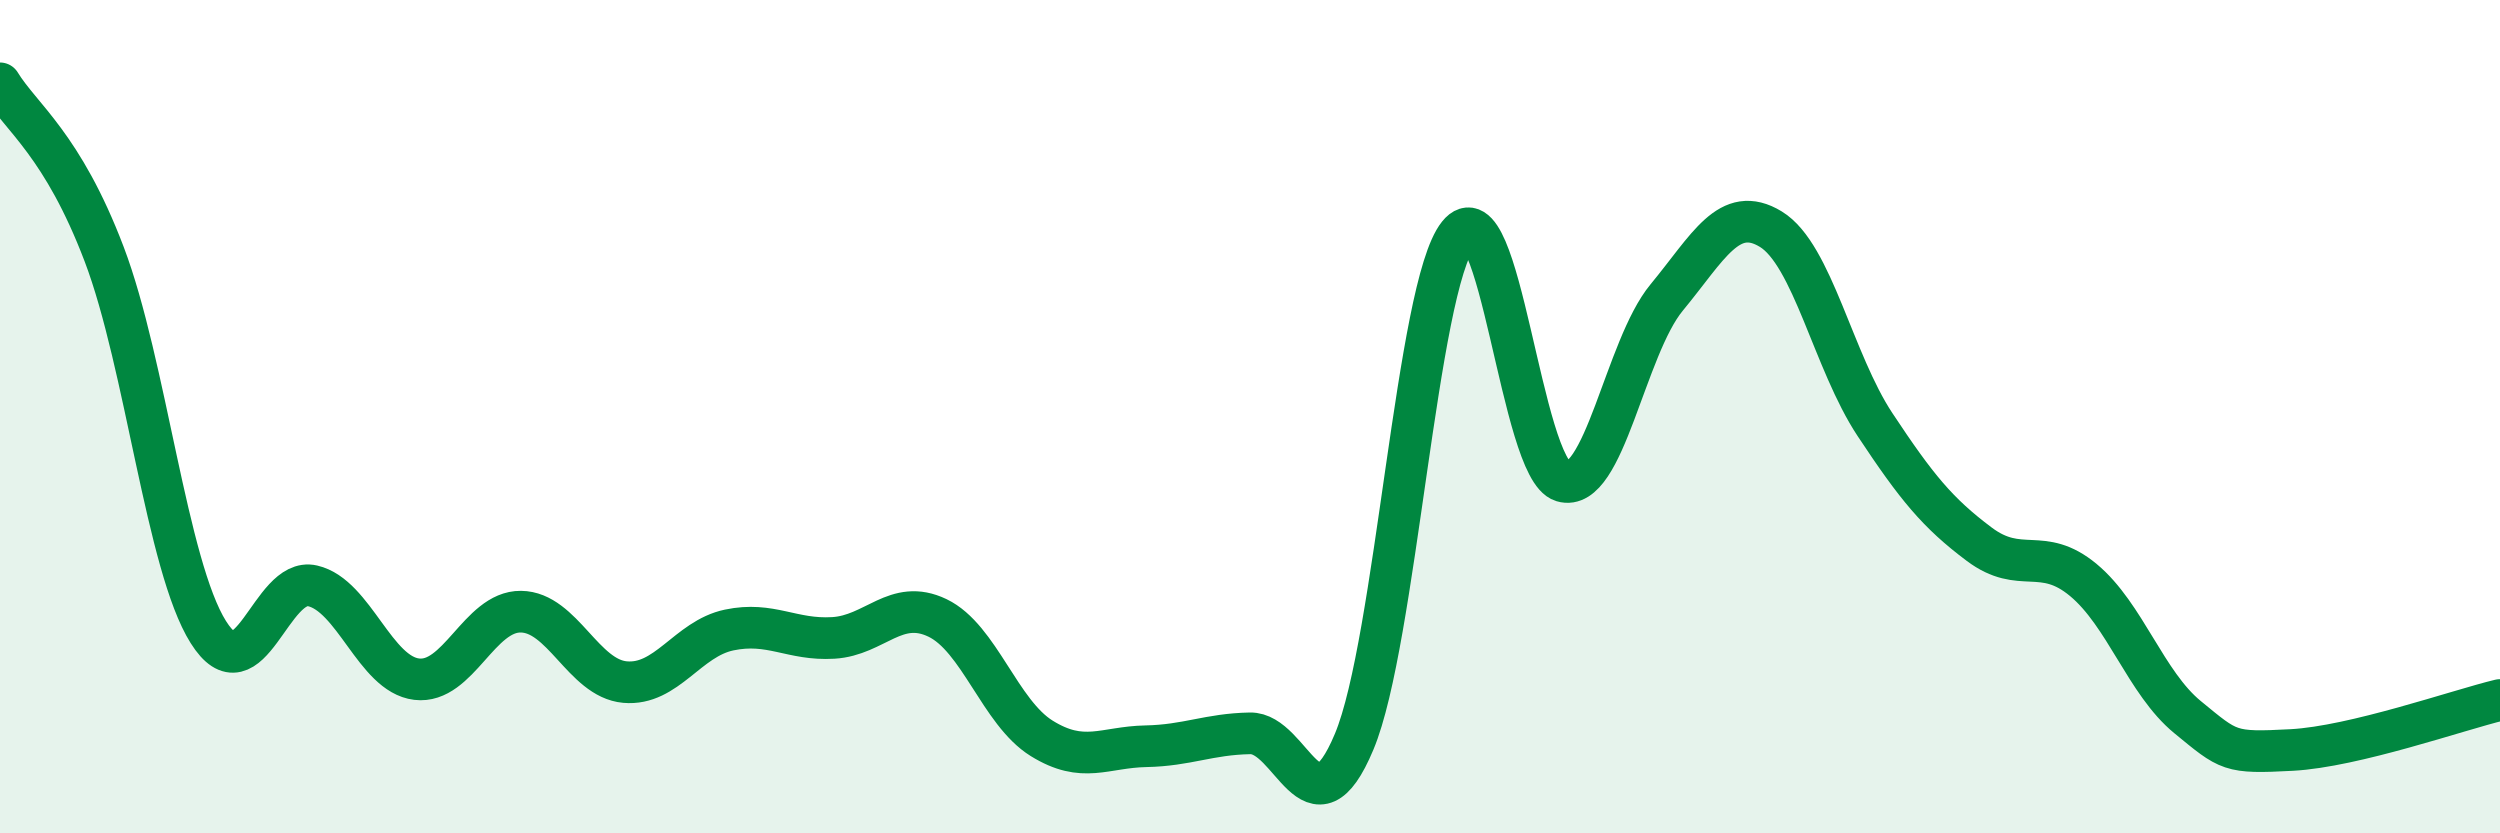
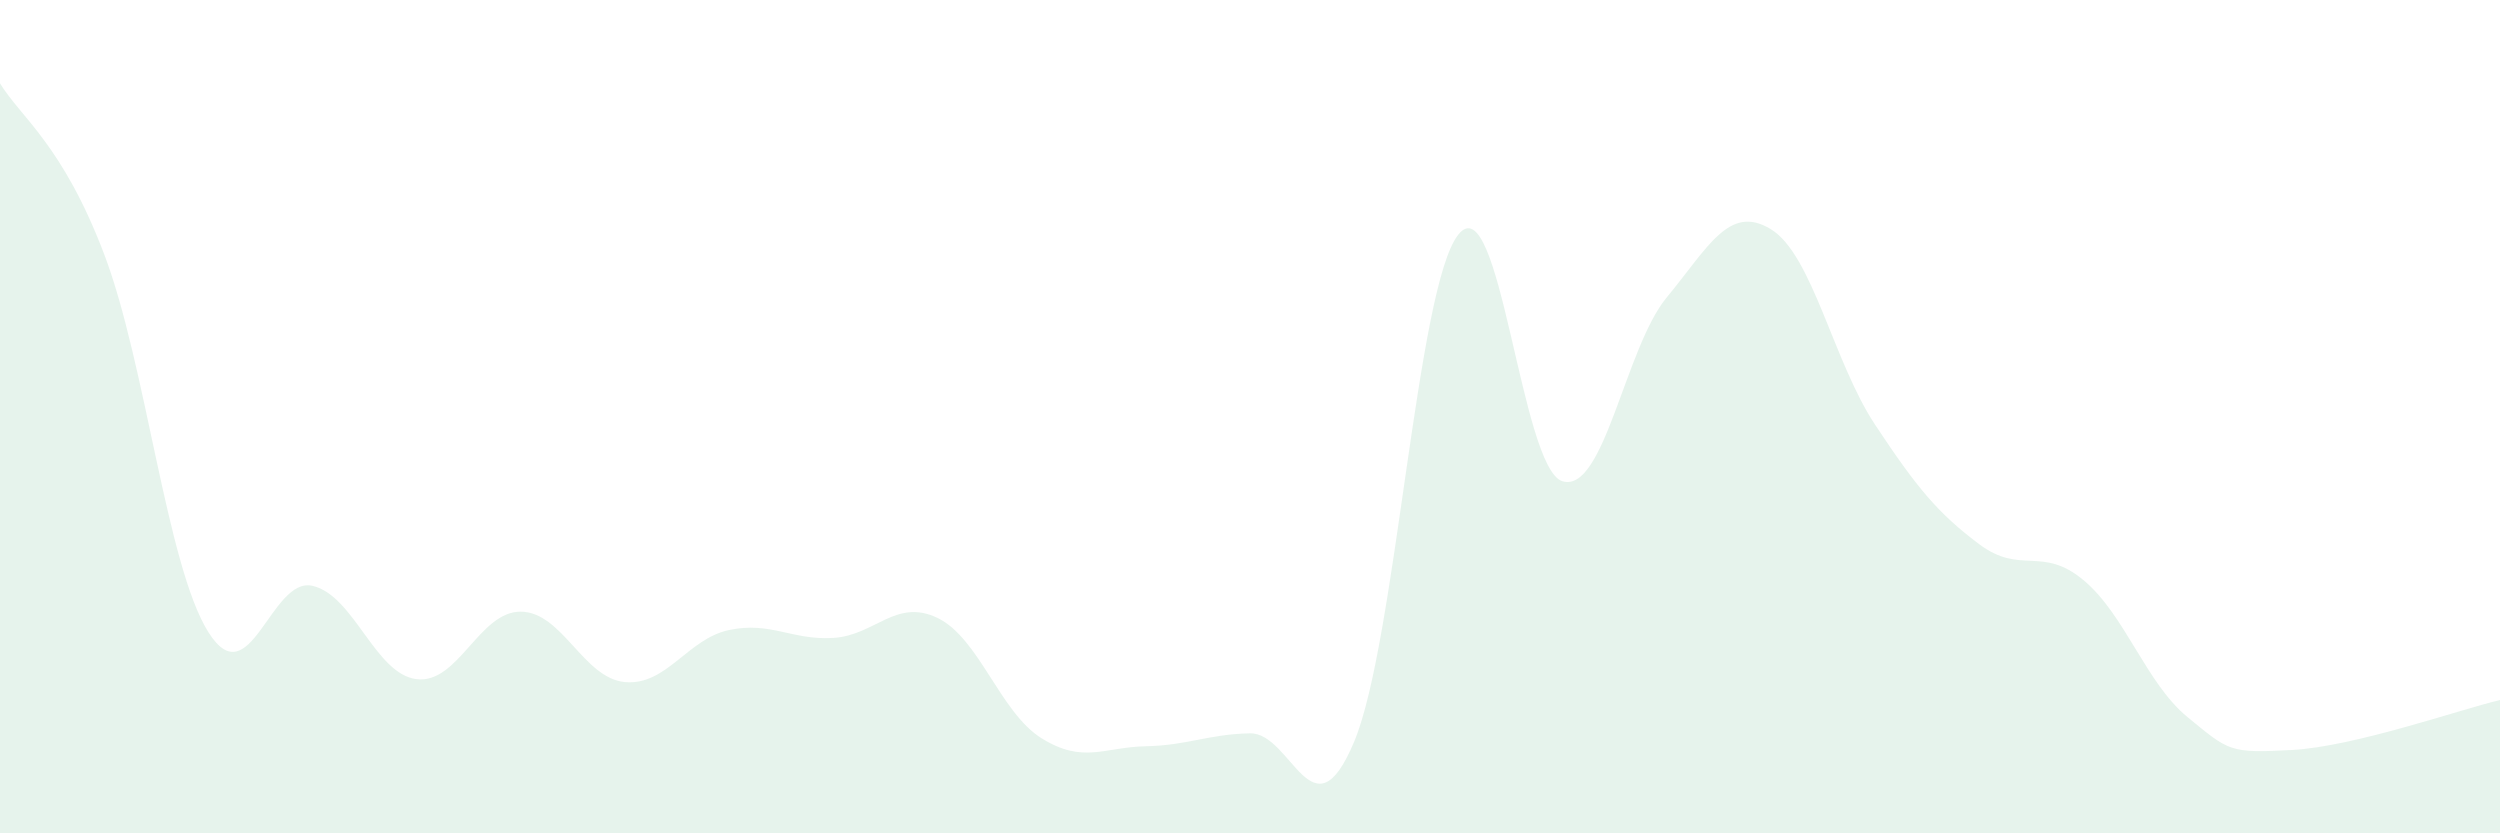
<svg xmlns="http://www.w3.org/2000/svg" width="60" height="20" viewBox="0 0 60 20">
  <path d="M 0,2 C 0.5,2.82 1.5,3.47 2.5,6.1 C 3.5,8.73 4,13.58 5,15.17 C 6,16.76 6.5,13.83 7.5,14.06 C 8.5,14.29 9,16.18 10,16.3 C 11,16.42 11.5,14.67 12.5,14.68 C 13.5,14.69 14,16.28 15,16.37 C 16,16.46 16.5,15.33 17.5,15.12 C 18.5,14.91 19,15.37 20,15.31 C 21,15.25 21.5,14.35 22.5,14.83 C 23.5,15.31 24,17.1 25,17.72 C 26,18.34 26.5,17.93 27.5,17.91 C 28.5,17.89 29,17.62 30,17.6 C 31,17.58 31.5,20.19 32.5,17.8 C 33.5,15.41 34,6.88 35,5.63 C 36,4.38 36.5,11.25 37.5,11.55 C 38.5,11.85 39,8.35 40,7.14 C 41,5.93 41.5,4.89 42.5,5.5 C 43.5,6.11 44,8.68 45,10.19 C 46,11.7 46.5,12.31 47.5,13.06 C 48.5,13.81 49,13.09 50,13.92 C 51,14.75 51.5,16.39 52.5,17.21 C 53.5,18.03 53.5,18.08 55,18 C 56.5,17.92 59,17.04 60,16.8L60 20L0 20Z" fill="#008740" opacity="0.1" stroke-linecap="round" stroke-linejoin="round" />
-   <path d="M 0,2 C 0.5,2.82 1.5,3.47 2.5,6.1 C 3.5,8.73 4,13.58 5,15.17 C 6,16.76 6.5,13.83 7.5,14.06 C 8.5,14.29 9,16.18 10,16.3 C 11,16.42 11.5,14.67 12.5,14.68 C 13.5,14.69 14,16.28 15,16.37 C 16,16.46 16.5,15.33 17.5,15.12 C 18.5,14.91 19,15.37 20,15.31 C 21,15.25 21.5,14.35 22.5,14.83 C 23.5,15.31 24,17.1 25,17.72 C 26,18.34 26.5,17.93 27.5,17.91 C 28.5,17.89 29,17.62 30,17.6 C 31,17.58 31.5,20.19 32.5,17.8 C 33.5,15.41 34,6.88 35,5.63 C 36,4.38 36.5,11.25 37.5,11.55 C 38.5,11.85 39,8.35 40,7.14 C 41,5.93 41.5,4.89 42.5,5.5 C 43.5,6.11 44,8.68 45,10.19 C 46,11.7 46.5,12.31 47.5,13.06 C 48.5,13.81 49,13.09 50,13.92 C 51,14.75 51.5,16.39 52.5,17.21 C 53.5,18.03 53.5,18.08 55,18 C 56.5,17.92 59,17.04 60,16.8" stroke="#008740" stroke-width="1" fill="none" stroke-linecap="round" stroke-linejoin="round" />
</svg>